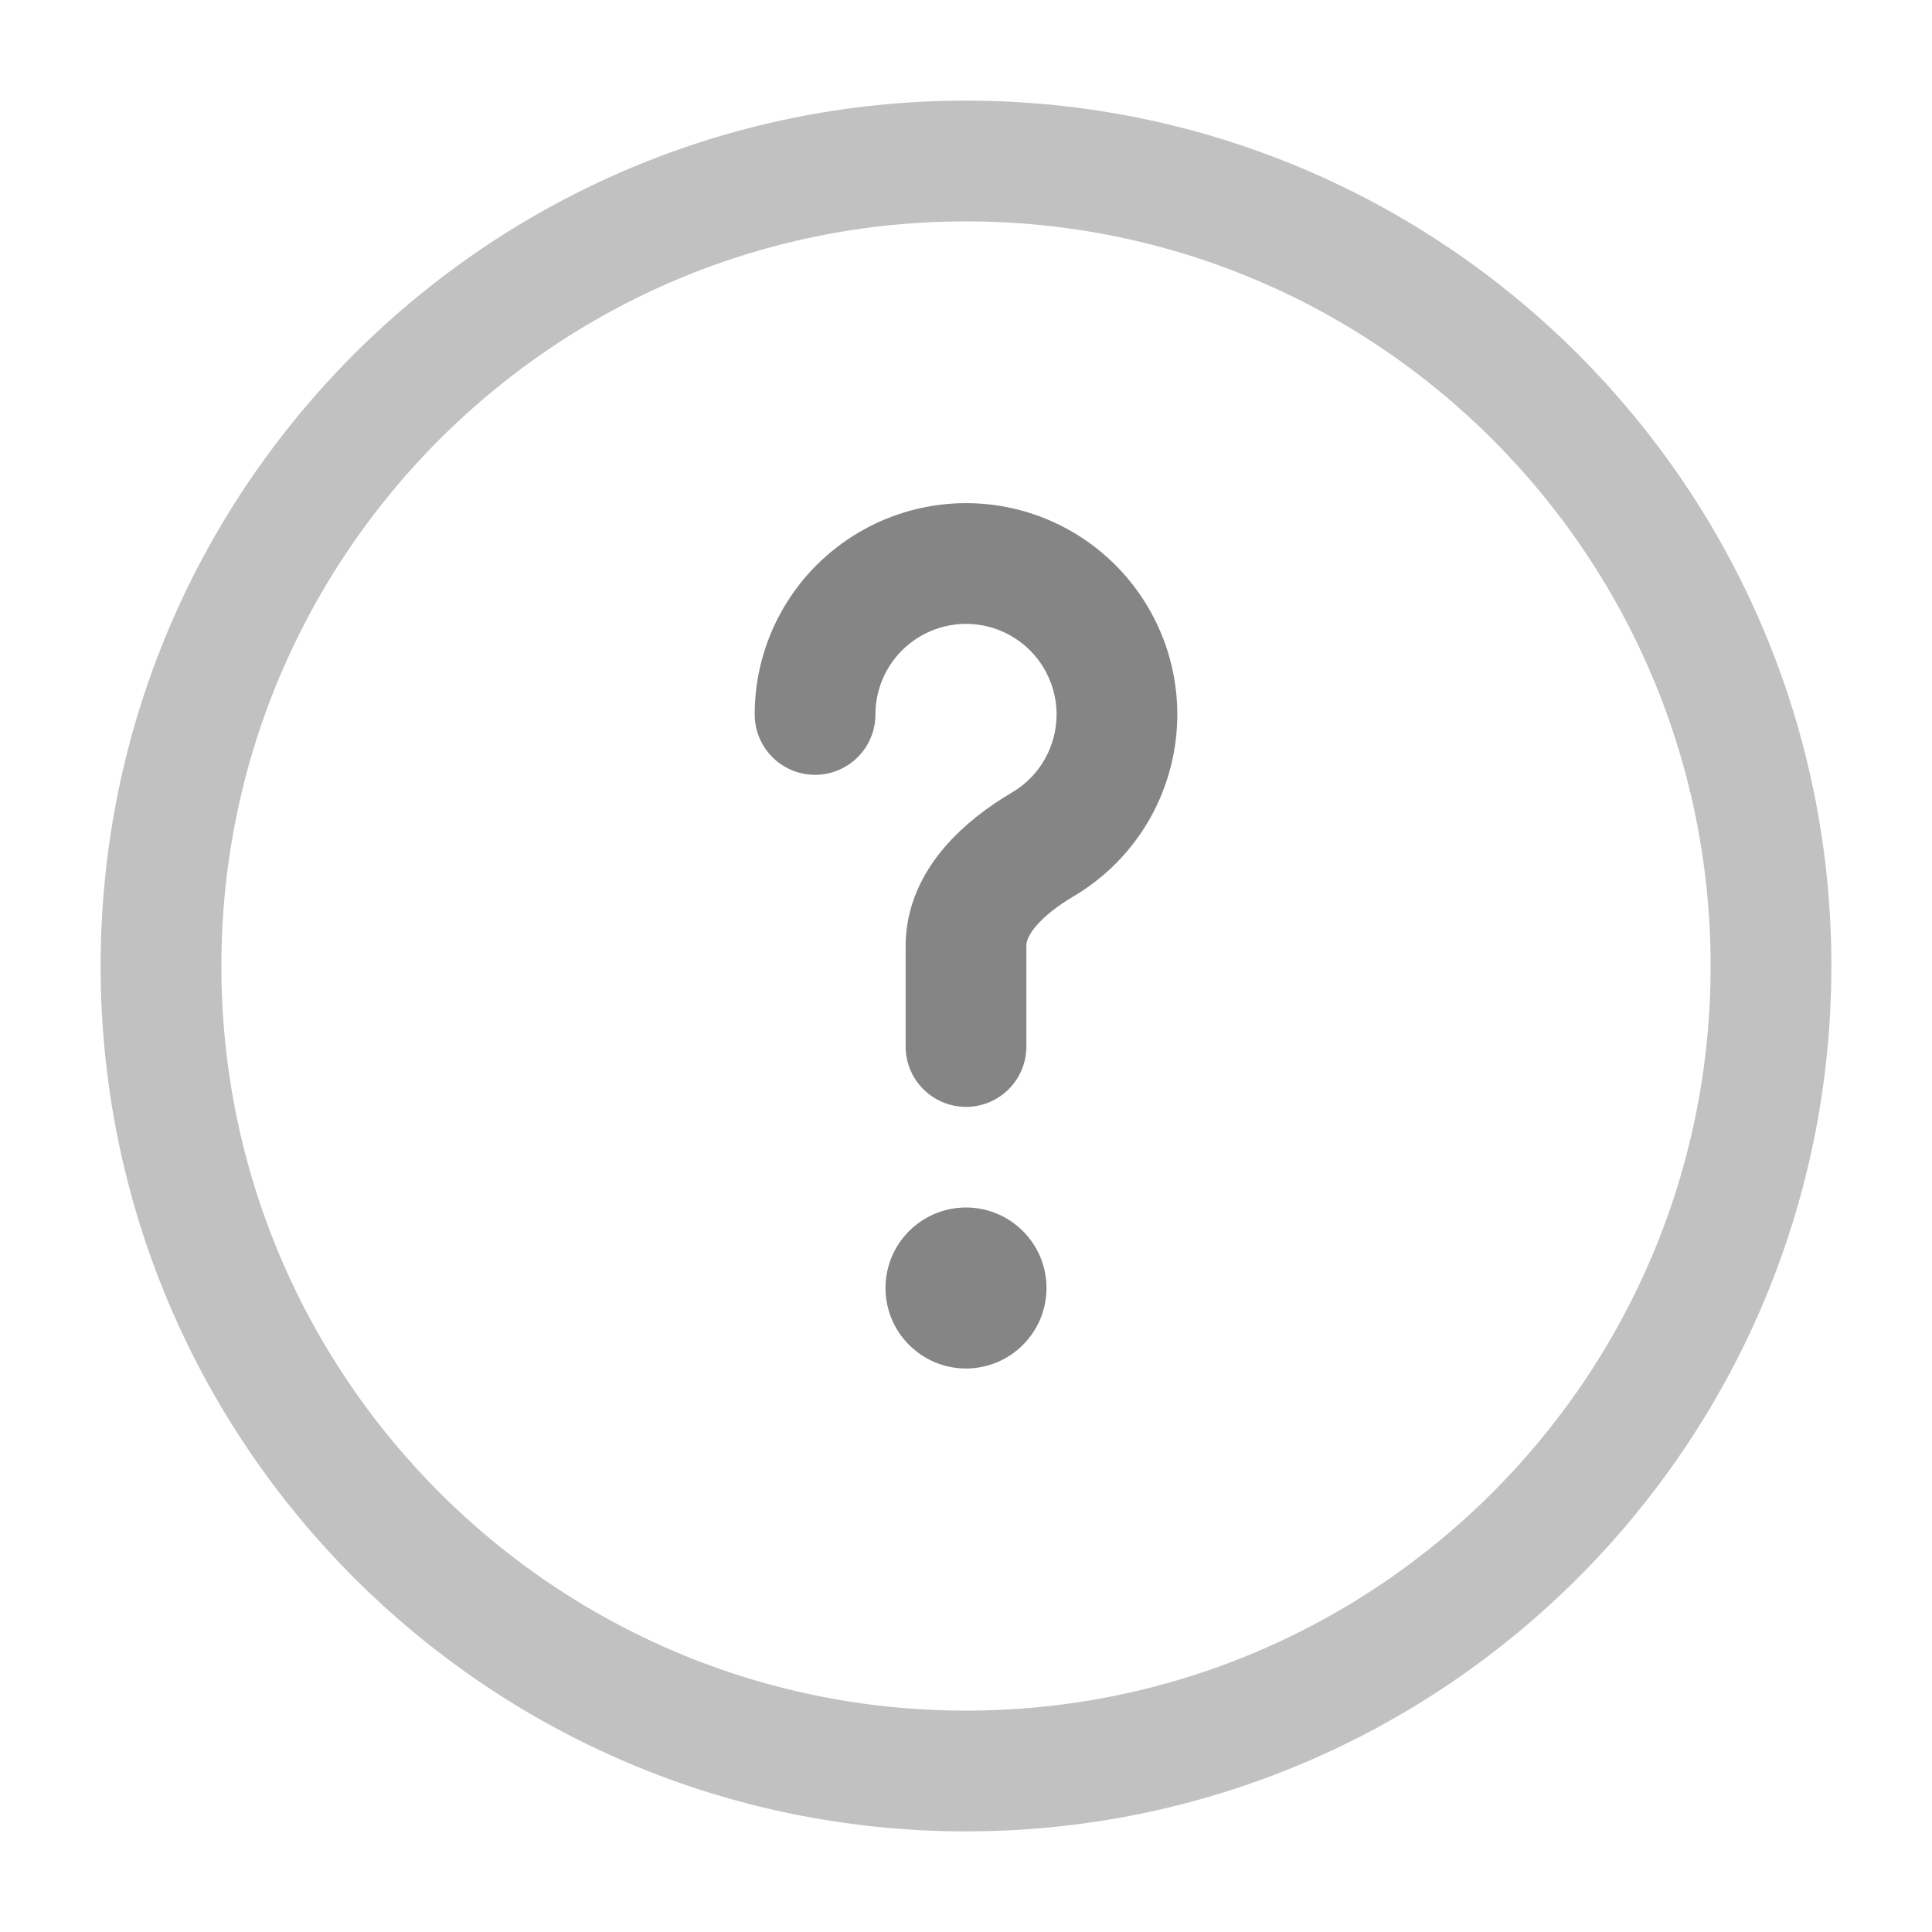
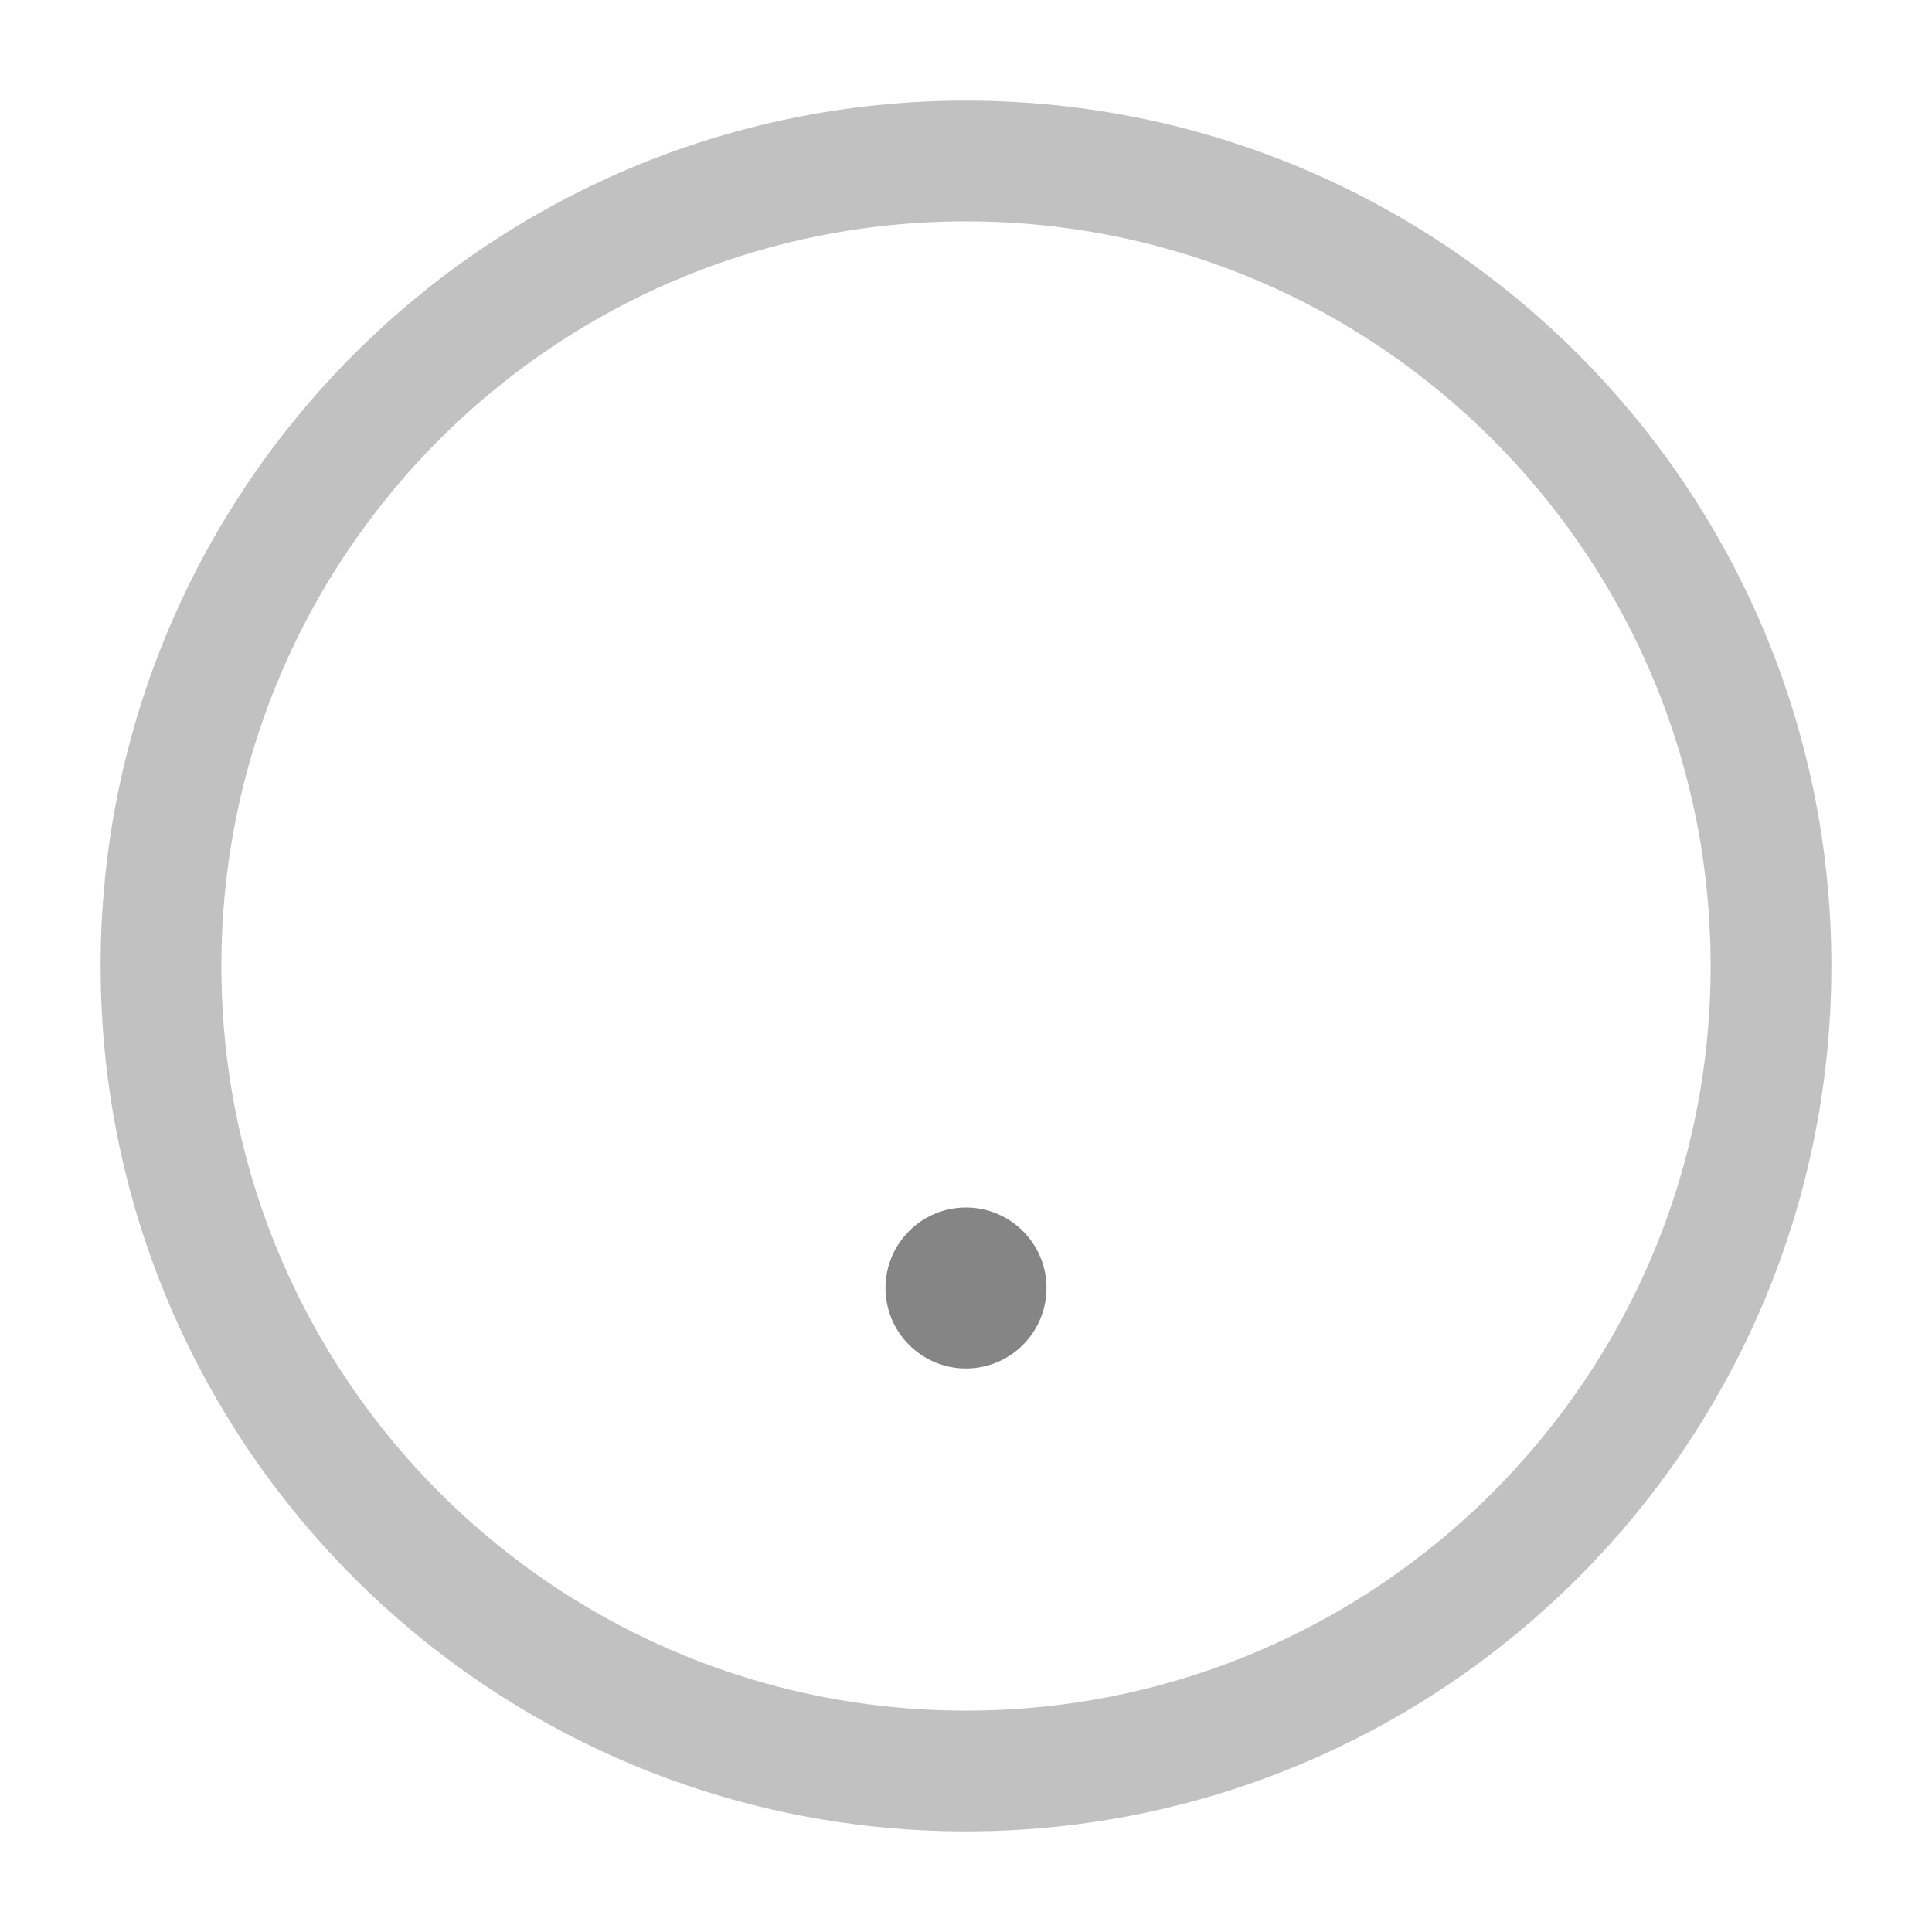
<svg xmlns="http://www.w3.org/2000/svg" width="24" height="24" viewBox="0 0 24 24" fill="none">
  <path opacity="0.5" d="M12 22C17.523 22 22 17.523 22 12C22 6.477 17.523 2 12 2C6.477 2 2 6.477 2 12C2 17.523 6.477 22 12 22Z" stroke="#858585" stroke-width="1.5" />
-   <path d="M10.125 8.875C10.125 8.547 10.211 8.224 10.375 7.94C10.539 7.655 10.775 7.419 11.059 7.254C11.343 7.089 11.665 7.002 11.993 7C12.322 6.999 12.645 7.084 12.93 7.247C13.215 7.41 13.452 7.645 13.618 7.928C13.784 8.212 13.873 8.534 13.875 8.862C13.877 9.19 13.793 9.514 13.632 9.799C13.47 10.085 13.236 10.323 12.953 10.49C12.478 10.771 12 11.198 12 11.75V13" stroke="#858585" stroke-width="1.5" stroke-linecap="round" />
  <path d="M12 17C12.552 17 13 16.552 13 16C13 15.448 12.552 15 12 15C11.448 15 11 15.448 11 16C11 16.552 11.448 17 12 17Z" fill="#858585" />
</svg>